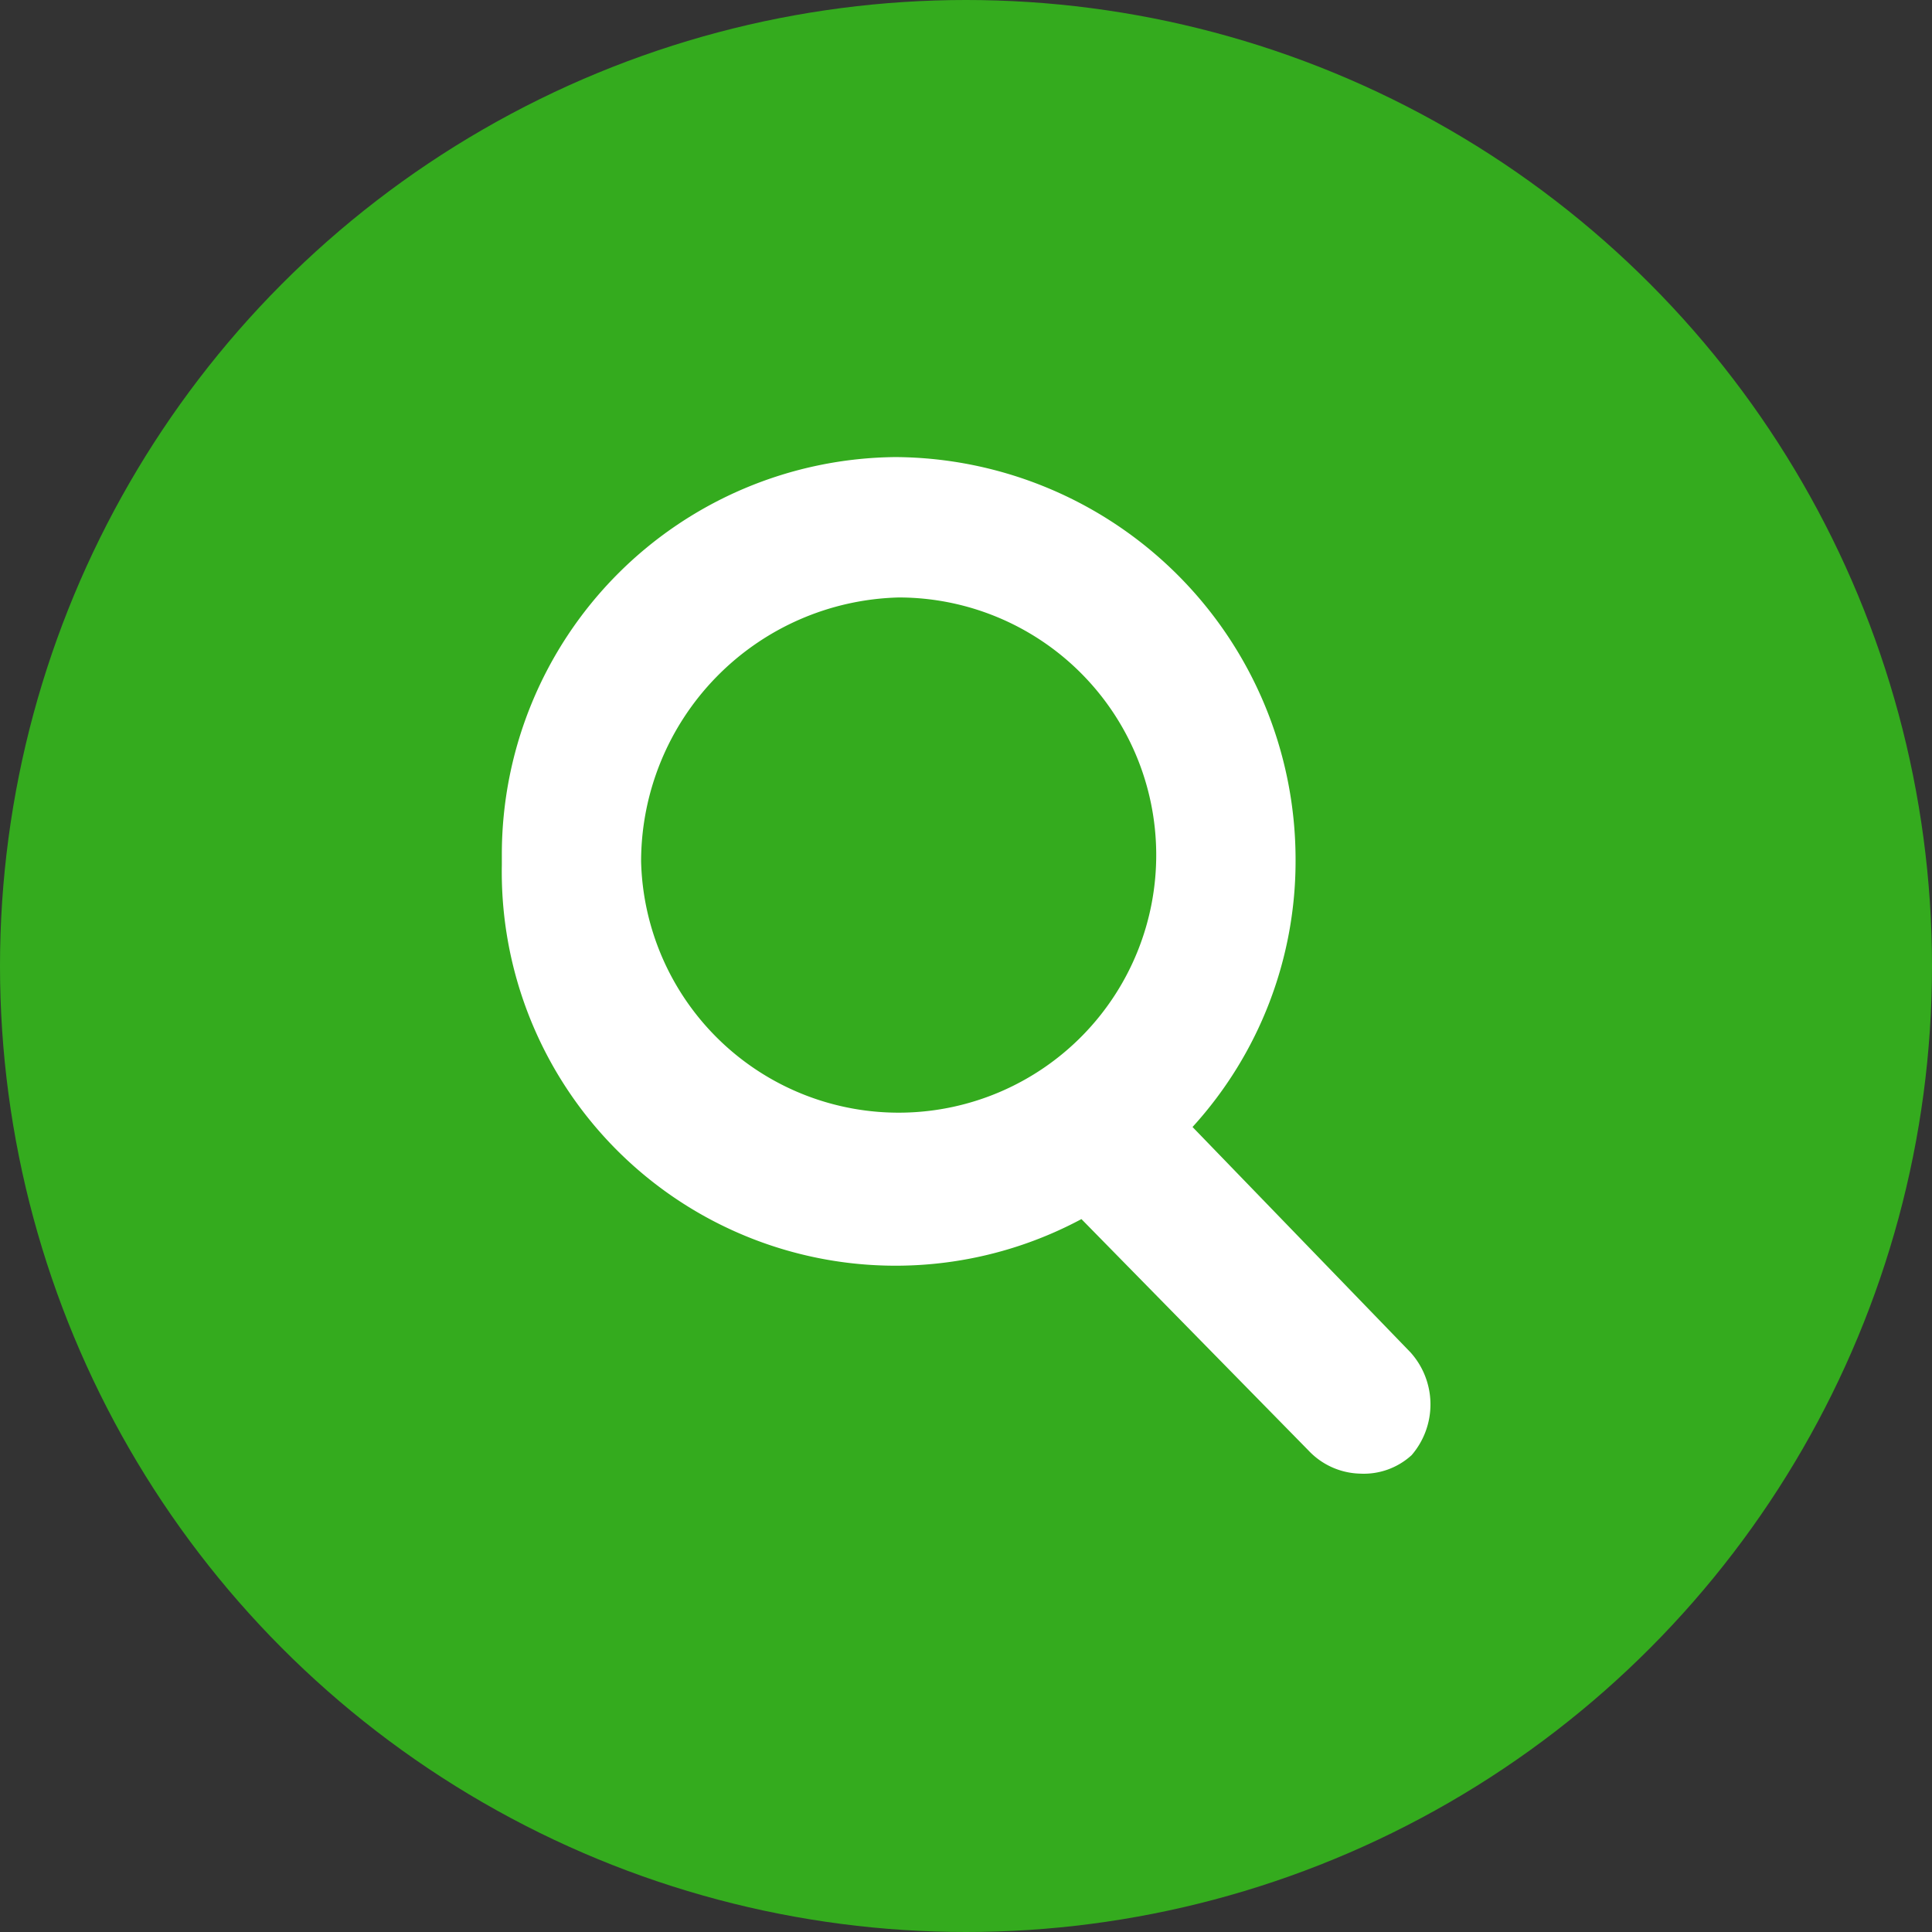
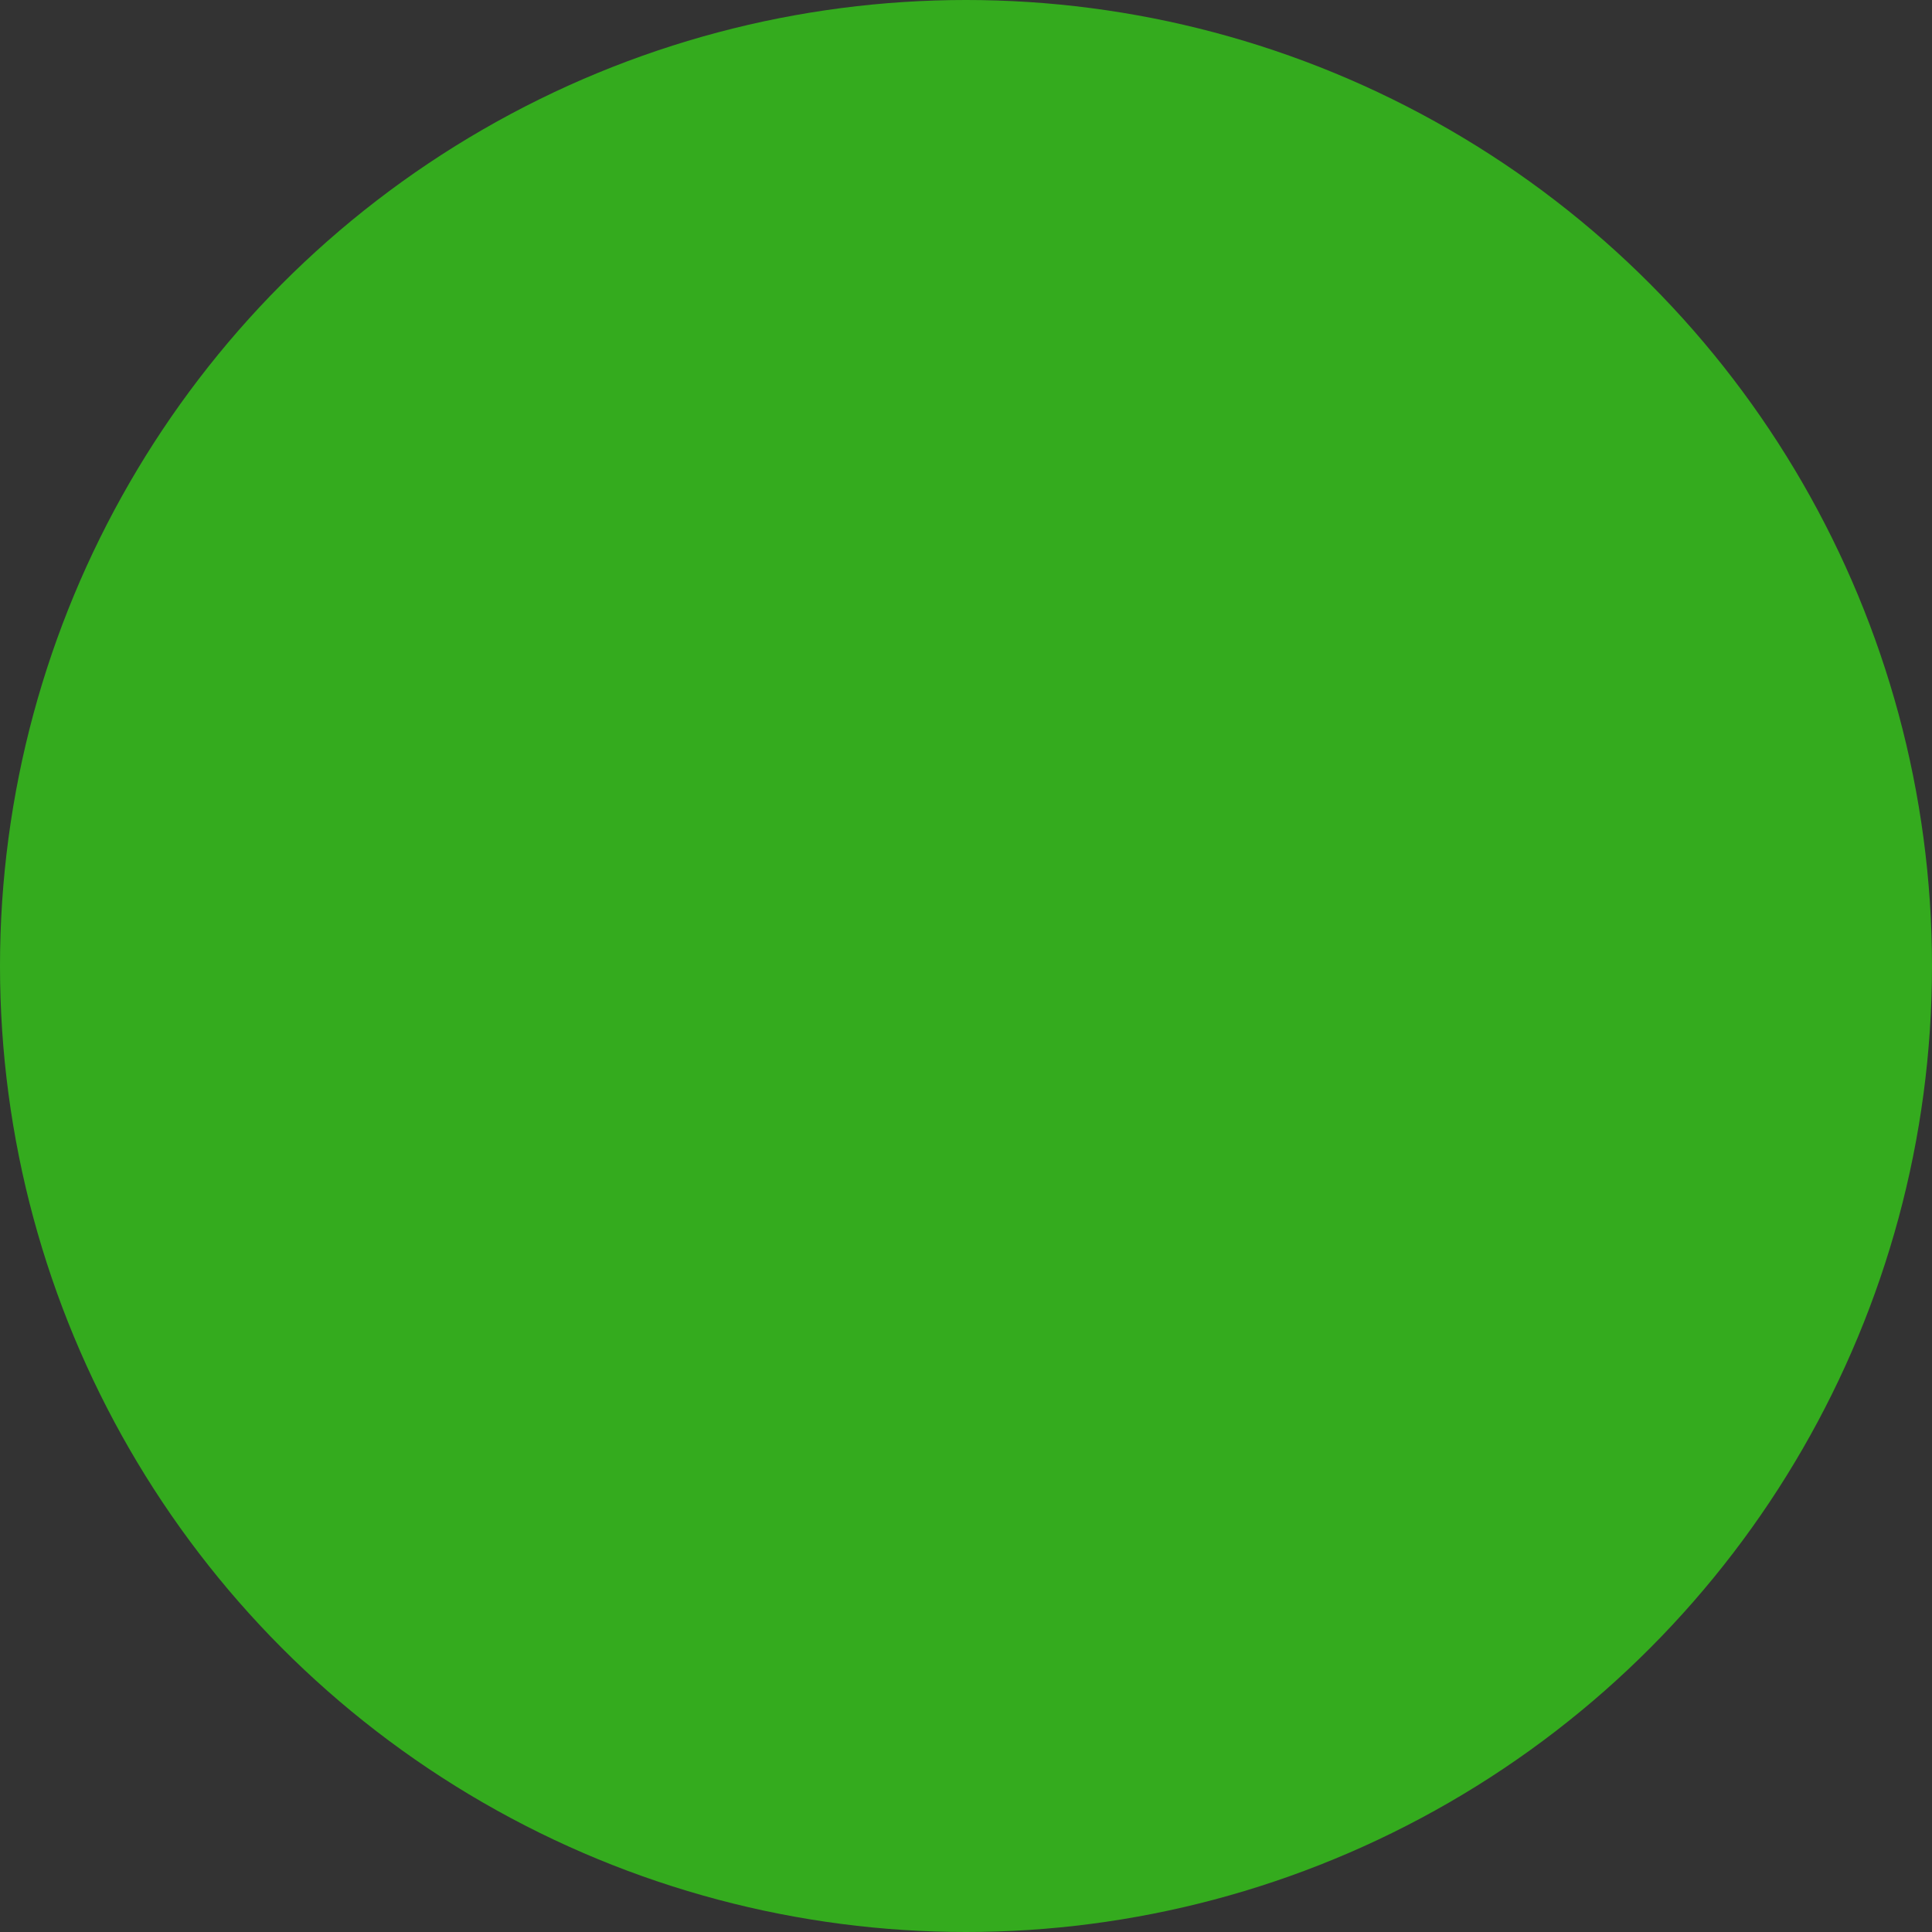
<svg xmlns="http://www.w3.org/2000/svg" viewBox="0 0 120 120" width="120px" height="120px" role="img" aria-label="Search icon">
  <rect x="0" y="0" width="120" height="120" fill="#333333" stroke="none" />
  <circle cx="60" cy="60" r="60" fill="#34ab1e" />
-   <path d="M87.61,84l-13.54-14a24.52,24.52,0,0,0,6.4-16.71h0a25,25,0,0,0-24.84-24.9h0A24.68,24.68,0,0,0,31.17,53.05v.67a24.46,24.46,0,0,0,36,22L81.27,90.09a4.55,4.55,0,0,0,3.21,1.44,4.4,4.4,0,0,0,3.2-1.15A4.83,4.83,0,0,0,87.61,84ZM39.82,53.5a16.42,16.42,0,0,1,16-16.39,16,16,0,1,1-16,16.39Z" fill="#fff" />
</svg>